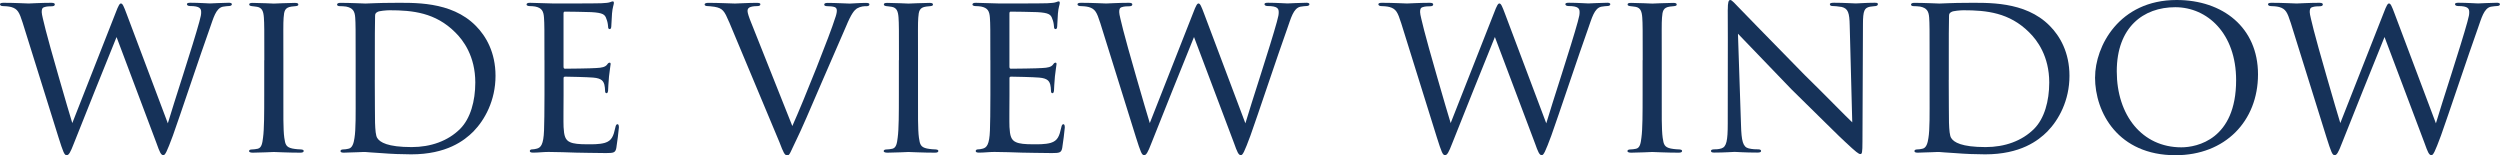
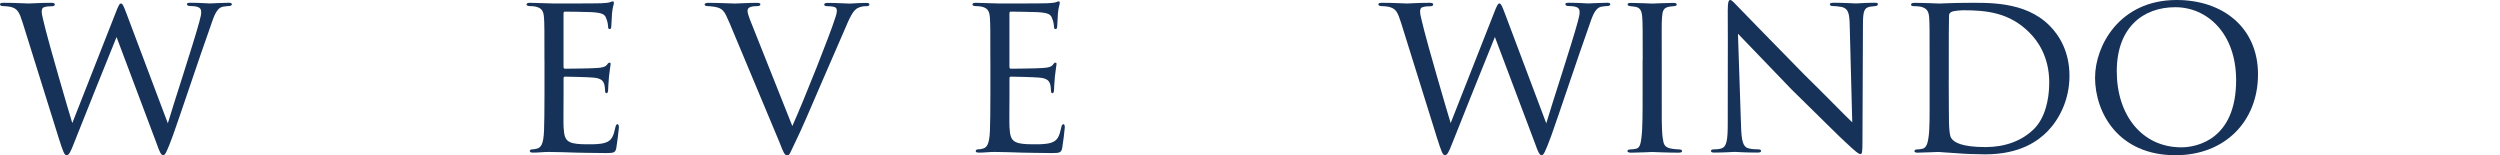
<svg xmlns="http://www.w3.org/2000/svg" id="_レイヤー_2" viewBox="0 0 509.42 31.64">
  <defs>
    <style>.cls-1{fill:#163259;stroke-width:0px;}</style>
  </defs>
  <g id="_レイヤー_4">
    <path class="cls-1" d="M4.61,4.61c-.67-2.09-1-2.8-2.33-3.18-.52-.14-1.38-.19-1.71-.19-.24,0-.57-.09-.57-.38,0-.19.24-.29.71-.29,2.47,0,4.66.14,5.13.14.33,0,2.42-.14,4.66-.14.57,0,.67.19.67.33,0,.29-.29.38-.67.38-.33,0-1,0-1.52.19-.43.14-.48.52-.48,1,0,.52.38,1.85.81,3.66.62,2.57,4.7,16.67,5.42,18.95L23.51,2.75c.67-1.8.9-2.04,1.14-2.04.33,0,.57.57,1.14,2.09l8.41,22.33c1.14-3.89,5.13-15.96,6.41-20.66.33-1.24.38-1.47.38-2,0-.71-.24-1.24-2.28-1.24-.43,0-.62-.19-.62-.38s.19-.29.71-.29c1.76,0,3.66.14,3.99.14.29,0,2.61-.14,3.89-.14.38,0,.57.14.57.29,0,.24-.24.38-.62.38-.14,0-.76.05-1.24.14-1.42.33-1.9,2.33-2.66,4.46-1.85,5.13-6.08,17.86-7.5,21.8-1.24,3.33-1.57,3.99-1.95,3.99-.48,0-.76-.67-1.38-2.42L23.75,7.55c-1.52,3.71-7.27,18.05-8.69,21.66-.71,1.85-1.04,2.42-1.47,2.42-.48,0-.71-.62-1.66-3.61L4.61,4.61Z" />
-     <path class="cls-1" d="M53.86,12.26c0-6.27,0-7.41-.09-8.69-.09-1.28-.38-2-1.38-2.18-.47-.09-.81-.09-1.09-.14-.33-.05-.52-.14-.52-.33,0-.24.19-.33.71-.33,1.47,0,4.18.14,4.32.14.19,0,2.94-.14,4.27-.14.48,0,.71.09.71.33,0,.19-.14.29-.52.33-.29.05-.52.05-.86.09-1.38.19-1.52.9-1.62,2.28-.09,1.28-.05,2.38-.05,8.65v7.12c0,3.66-.05,6.98.19,8.69.19,1.38.38,1.9,1.62,2.18.62.14,1.62.19,1.81.19.43.05.52.14.52.33s-.19.33-.67.33c-2.42,0-5.18-.14-5.42-.14-.14,0-2.95.14-4.28.14-.43,0-.76-.09-.76-.33,0-.19.19-.33.62-.33.24,0,.76-.05,1.14-.14.81-.19.95-1.14,1.09-2.28.24-1.71.24-5.08.24-8.64v-7.12Z" />
-     <path class="cls-1" d="M72.47,12.26c0-6.27,0-7.46-.09-8.69-.09-1.28-.47-1.95-1.85-2.23-.29-.05-1-.09-1.38-.09-.24,0-.47-.14-.47-.29,0-.29.29-.38.71-.38,1.95,0,4.94.14,5.08.14.33,0,2.8-.14,5.46-.14,4.18,0,11.97-.43,17,4.66,2.09,2.09,4.04,5.42,4.04,10.21,0,5.03-2.19,8.98-4.51,11.35-1.85,1.85-5.46,4.65-12.68,4.65-1.81,0-4.13-.09-5.94-.24-1.81-.09-3.28-.24-3.42-.24-.1,0-.71,0-1.62.05-.9,0-2.04.09-2.75.09-.43,0-.67-.09-.67-.33,0-.14.14-.33.52-.33s.71-.05,1.09-.14c.81-.14,1.09-1.14,1.24-2.18.29-1.76.24-4.99.24-8.84v-7.03ZM76.37,16.29c0,4.28.05,7.98.05,8.69.05,1.47.14,2.75.48,3.18.52.81,2.04,1.81,6.98,1.81,3.9,0,7.41-1.24,9.88-3.71,2.09-2.09,3.09-5.65,3.09-9.45,0-5.37-2.47-8.64-4.08-10.21-4.04-4.04-8.69-4.51-13.4-4.51-.67,0-2.14.14-2.42.33-.38.19-.52.38-.52.81-.05,1.38-.05,5.42-.05,8.26v4.8Z" />
    <path class="cls-1" d="M110.94,12.26c0-6.22,0-7.36-.09-8.65-.09-1.33-.43-2-1.8-2.28-.29-.05-.76-.09-1.14-.09-.33,0-.62-.14-.62-.29,0-.29.24-.38.71-.38.95,0,2.23.09,4.89.14.24,0,8.69,0,9.64-.05.95-.05,1.47-.09,1.85-.24.28-.09.33-.14.52-.14.09,0,.19.09.19.33,0,.28-.29.95-.38,2.14-.05.81-.09,1.57-.14,2.47,0,.43-.09.71-.33.71s-.33-.19-.33-.52c-.05-.71-.19-1.19-.33-1.52-.29-.95-.71-1.28-3.09-1.42-.62-.05-5.32-.1-5.42-.1-.14,0-.24.1-.24.38v10.78c0,.29.05.47.29.47.57,0,5.42-.05,6.41-.14,1.09-.05,1.8-.19,2.19-.71.19-.29.33-.38.52-.38.09,0,.19.05.19.28s-.19,1.14-.33,2.52c-.14,1.33-.14,2.28-.19,2.9-.05.38-.14.52-.33.52-.24,0-.29-.29-.29-.62,0-.29-.05-.76-.14-1.14-.19-.62-.47-1.28-2.28-1.42-1.09-.1-4.94-.19-5.7-.19-.29,0-.33.14-.33.33v3.47c0,1.47-.05,5.65,0,6.46.09,1.76.33,2.66,1.33,3.09.71.33,1.85.43,3.47.43.9,0,2.42.05,3.61-.29,1.42-.43,1.76-1.38,2.14-3.13.09-.48.24-.67.43-.67.29,0,.29.43.29.71,0,.33-.38,3.33-.52,4.13-.19.95-.52,1.04-2.09,1.04-3.13,0-4.46-.09-6.13-.09-1.66-.05-3.85-.14-5.61-.14-1.09,0-2,.14-3.13.14-.43,0-.67-.09-.67-.33,0-.19.19-.33.43-.33.29,0,.62-.05.95-.14.85-.19,1.42-.81,1.52-3.75.05-1.61.09-3.56.09-7.17v-7.12Z" />
    <path class="cls-1" d="M148.56,4.47c-.95-2.23-1.28-2.8-2.99-3.09-.67-.09-1.19-.14-1.42-.14-.38,0-.57-.14-.57-.33,0-.24.33-.33.76-.33,2.19,0,4.94.14,5.42.14.43,0,2.66-.14,4.42-.14.57,0,.76.09.76.29,0,.24-.19.38-.71.38-.66,0-1.09.09-1.47.24-.43.24-.43.52-.43.81,0,.33.29,1.24.76,2.38l8.36,21c2.38-5.27,7.84-19.05,8.69-21.9.24-.62.38-1.24.38-1.57,0-.29-.05-.62-.43-.76-.38-.14-1-.19-1.52-.19-.33,0-.62-.09-.62-.29,0-.24.14-.38.71-.38,1.71,0,3.99.14,4.51.14.19,0,2.09-.14,3.28-.14.48,0,.71.09.71.29,0,.24-.19.38-.52.38-.57,0-1.19,0-2.04.47-.52.38-1.09.95-2.23,3.71-.24.57-2.61,6.03-4.75,10.93-2.52,5.89-4.46,10.35-5.27,11.97-1.28,2.61-1.42,3.33-1.9,3.33-.57,0-.81-.57-1.61-2.66l-10.26-24.51Z" />
-     <path class="cls-1" d="M183.18,12.26c0-6.27,0-7.41-.09-8.69-.09-1.28-.38-2-1.38-2.18-.47-.09-.81-.09-1.09-.14-.33-.05-.52-.14-.52-.33,0-.24.19-.33.71-.33,1.47,0,4.18.14,4.32.14.19,0,2.94-.14,4.27-.14.48,0,.71.09.71.33,0,.19-.14.29-.52.33-.29.05-.52.05-.86.09-1.38.19-1.52.9-1.62,2.28-.09,1.28-.05,2.38-.05,8.65v7.12c0,3.66-.05,6.98.19,8.69.19,1.38.38,1.9,1.62,2.18.62.14,1.62.19,1.81.19.43.05.52.14.52.33s-.19.33-.67.33c-2.42,0-5.18-.14-5.42-.14-.14,0-2.95.14-4.28.14-.43,0-.76-.09-.76-.33,0-.19.19-.33.62-.33.24,0,.76-.05,1.14-.14.81-.19.95-1.14,1.09-2.28.24-1.71.24-5.08.24-8.64v-7.12Z" />
    <path class="cls-1" d="M201.8,12.26c0-6.22,0-7.36-.09-8.65-.09-1.33-.43-2-1.8-2.28-.29-.05-.76-.09-1.14-.09-.33,0-.62-.14-.62-.29,0-.29.24-.38.71-.38.95,0,2.23.09,4.89.14.24,0,8.69,0,9.64-.05.95-.05,1.47-.09,1.85-.24.28-.09.33-.14.52-.14.09,0,.19.09.19.33,0,.28-.29.95-.38,2.14-.05.81-.09,1.57-.14,2.47,0,.43-.09.71-.33.71s-.33-.19-.33-.52c-.05-.71-.19-1.19-.33-1.52-.29-.95-.71-1.28-3.09-1.42-.62-.05-5.32-.1-5.42-.1-.14,0-.24.1-.24.38v10.78c0,.29.05.47.29.47.57,0,5.42-.05,6.41-.14,1.09-.05,1.81-.19,2.19-.71.19-.29.33-.38.52-.38.09,0,.19.05.19.28s-.19,1.14-.33,2.52c-.14,1.33-.14,2.28-.19,2.9-.05.38-.14.52-.33.52-.24,0-.29-.29-.29-.62,0-.29-.05-.76-.14-1.14-.19-.62-.47-1.28-2.28-1.42-1.09-.1-4.94-.19-5.7-.19-.29,0-.33.14-.33.33v3.47c0,1.47-.05,5.65,0,6.46.09,1.76.33,2.66,1.33,3.09.71.33,1.85.43,3.47.43.9,0,2.42.05,3.61-.29,1.42-.43,1.76-1.38,2.14-3.13.09-.48.24-.67.43-.67.29,0,.29.43.29.71,0,.33-.38,3.33-.52,4.13-.19.95-.52,1.04-2.09,1.04-3.13,0-4.46-.09-6.13-.09-1.66-.05-3.85-.14-5.61-.14-1.09,0-2,.14-3.13.14-.43,0-.67-.09-.67-.33,0-.19.19-.33.43-.33.29,0,.62-.05.95-.14.85-.19,1.42-.81,1.52-3.75.05-1.61.09-3.56.09-7.17v-7.12Z" />
-     <path class="cls-1" d="M224.17,4.61c-.67-2.09-1-2.8-2.33-3.18-.52-.14-1.38-.19-1.71-.19-.24,0-.57-.09-.57-.38,0-.19.24-.29.71-.29,2.47,0,4.66.14,5.13.14.33,0,2.42-.14,4.66-.14.57,0,.67.19.67.33,0,.29-.29.38-.67.38-.33,0-1,0-1.52.19-.43.14-.48.52-.48,1,0,.52.38,1.85.81,3.66.62,2.57,4.7,16.67,5.42,18.95l8.79-22.33c.67-1.8.9-2.04,1.14-2.04.33,0,.57.57,1.14,2.09l8.41,22.33c1.14-3.89,5.13-15.96,6.41-20.66.33-1.24.38-1.47.38-2,0-.71-.24-1.24-2.28-1.24-.43,0-.62-.19-.62-.38s.19-.29.71-.29c1.76,0,3.66.14,3.99.14.29,0,2.61-.14,3.89-.14.38,0,.57.14.57.29,0,.24-.24.38-.62.38-.14,0-.76.05-1.24.14-1.42.33-1.9,2.33-2.66,4.46-1.85,5.13-6.08,17.86-7.5,21.8-1.24,3.33-1.57,3.99-1.95,3.99-.48,0-.76-.67-1.38-2.42l-8.17-21.66c-1.52,3.71-7.27,18.05-8.69,21.66-.71,1.85-1.04,2.42-1.47,2.42-.48,0-.71-.62-1.66-3.61l-7.31-23.42Z" />
    <path class="cls-1" d="M285.48,4.61c-.67-2.09-1-2.8-2.33-3.18-.52-.14-1.38-.19-1.71-.19-.24,0-.57-.09-.57-.38,0-.19.24-.29.71-.29,2.47,0,4.66.14,5.13.14.33,0,2.42-.14,4.66-.14.57,0,.67.19.67.33,0,.29-.29.38-.67.38-.33,0-1,0-1.52.19-.43.14-.48.52-.48,1,0,.52.38,1.85.81,3.66.62,2.57,4.7,16.67,5.42,18.95l8.79-22.33c.67-1.8.9-2.04,1.14-2.04.33,0,.57.57,1.14,2.09l8.41,22.33c1.14-3.89,5.13-15.96,6.41-20.66.33-1.24.38-1.47.38-2,0-.71-.24-1.24-2.28-1.24-.43,0-.62-.19-.62-.38s.19-.29.71-.29c1.76,0,3.66.14,3.99.14.29,0,2.61-.14,3.89-.14.38,0,.57.14.57.29,0,.24-.24.38-.62.38-.14,0-.76.05-1.24.14-1.42.33-1.9,2.33-2.66,4.46-1.85,5.13-6.08,17.86-7.5,21.8-1.24,3.33-1.57,3.99-1.95,3.99-.48,0-.76-.67-1.38-2.42l-8.17-21.66c-1.52,3.71-7.27,18.05-8.69,21.66-.71,1.85-1.04,2.42-1.47,2.42-.48,0-.71-.62-1.66-3.61l-7.31-23.42Z" />
    <path class="cls-1" d="M334.73,12.26c0-6.27,0-7.41-.09-8.69-.09-1.28-.38-2-1.38-2.18-.47-.09-.81-.09-1.09-.14-.33-.05-.52-.14-.52-.33,0-.24.19-.33.71-.33,1.47,0,4.18.14,4.32.14.19,0,2.94-.14,4.27-.14.48,0,.71.09.71.33,0,.19-.14.29-.52.33-.29.05-.52.05-.86.09-1.38.19-1.52.9-1.62,2.28-.09,1.28-.05,2.38-.05,8.65v7.12c0,3.66-.05,6.98.19,8.69.19,1.38.38,1.9,1.62,2.18.62.14,1.62.19,1.81.19.43.05.52.14.52.33s-.19.33-.67.33c-2.42,0-5.18-.14-5.42-.14-.14,0-2.95.14-4.28.14-.43,0-.76-.09-.76-.33,0-.19.19-.33.62-.33.24,0,.76-.05,1.14-.14.81-.19.95-1.14,1.09-2.28.24-1.71.24-5.08.24-8.64v-7.12Z" />
    <path class="cls-1" d="M352.07,1.95c0-1.47.14-1.95.52-1.95.33,0,1.14.95,1.47,1.28.43.47,7.03,7.22,13.68,14.01,3.71,3.61,8.46,8.5,9.69,9.64l-.52-19.76c-.05-2.56-.33-3.42-1.62-3.75-.81-.14-1.52-.19-1.85-.19-.47,0-.57-.19-.57-.38,0-.24.38-.29.85-.29,2.04,0,4.04.14,4.46.14.48,0,1.95-.14,3.8-.14.52,0,.67.05.67.29,0,.19-.14.33-.43.38s-.67.05-1.19.14c-1.09.24-1.42.71-1.42,3.56l-.1,23.85c0,2.38-.09,2.61-.43,2.61s-.81-.33-3.14-2.52c-.19-.09-6.79-6.65-10.92-10.69-4.94-5.13-9.69-10.07-10.88-11.31l.62,18.57c.09,3.28.38,4.51,1.57,4.8.76.19,1.57.19,1.95.19s.57.14.57.33c0,.24-.24.33-.76.33-2.56,0-4.27-.14-4.61-.14s-2.09.14-4.13.14c-.43,0-.71-.05-.71-.33,0-.19.19-.33.67-.33.33,0,.85,0,1.47-.19,1.04-.33,1.28-1.61,1.28-5.08,0-22.66.05-15.34,0-23.23Z" />
    <path class="cls-1" d="M393.19,12.26c0-6.27,0-7.46-.09-8.69-.09-1.28-.47-1.95-1.85-2.23-.29-.05-1-.09-1.38-.09-.24,0-.47-.14-.47-.29,0-.29.29-.38.71-.38,1.95,0,4.94.14,5.08.14.33,0,2.8-.14,5.46-.14,4.18,0,11.97-.43,17,4.66,2.09,2.09,4.04,5.42,4.04,10.21,0,5.03-2.19,8.98-4.51,11.35-1.85,1.85-5.46,4.65-12.68,4.65-1.81,0-4.13-.09-5.94-.24-1.81-.09-3.28-.24-3.42-.24-.1,0-.71,0-1.62.05-.9,0-2.04.09-2.75.09-.43,0-.67-.09-.67-.33,0-.14.14-.33.52-.33s.71-.05,1.09-.14c.81-.14,1.09-1.14,1.24-2.18.29-1.76.24-4.99.24-8.84v-7.03ZM397.09,16.29c0,4.28.05,7.98.05,8.69.05,1.47.14,2.75.48,3.18.52.81,2.04,1.81,6.98,1.81,3.9,0,7.41-1.24,9.88-3.71,2.09-2.09,3.09-5.65,3.09-9.45,0-5.37-2.47-8.64-4.08-10.21-4.04-4.04-8.69-4.51-13.4-4.51-.67,0-2.14.14-2.42.33-.38.19-.52.38-.52.81-.05,1.38-.05,5.42-.05,8.26v4.8Z" />
    <path class="cls-1" d="M426.91,15.77c0-6.32,4.89-15.77,16.62-15.77,9.41,0,16.58,5.61,16.58,15.15s-6.7,16.48-16.82,16.48c-11.64,0-16.39-8.65-16.39-15.87ZM455.65,16.34c0-9.55-5.89-14.87-12.4-14.87s-11.92,4.08-11.92,13.06,5.18,15.49,13.16,15.49c3.18,0,11.16-1.62,11.16-13.68Z" />
-     <path class="cls-1" d="M466.76,4.61c-.67-2.09-1-2.8-2.33-3.18-.52-.14-1.38-.19-1.71-.19-.24,0-.57-.09-.57-.38,0-.19.24-.29.71-.29,2.47,0,4.66.14,5.13.14.33,0,2.42-.14,4.66-.14.57,0,.67.19.67.33,0,.29-.29.38-.67.38-.33,0-1,0-1.52.19-.43.14-.48.52-.48,1,0,.52.38,1.85.81,3.66.62,2.57,4.7,16.67,5.42,18.95l8.79-22.33c.67-1.8.9-2.04,1.14-2.04.33,0,.57.57,1.14,2.09l8.41,22.33c1.14-3.89,5.13-15.96,6.41-20.66.33-1.24.38-1.47.38-2,0-.71-.24-1.24-2.28-1.24-.43,0-.62-.19-.62-.38s.19-.29.71-.29c1.76,0,3.66.14,3.99.14.29,0,2.61-.14,3.89-.14.38,0,.57.14.57.29,0,.24-.24.38-.62.38-.14,0-.76.05-1.24.14-1.42.33-1.9,2.33-2.66,4.46-1.85,5.13-6.08,17.86-7.5,21.8-1.24,3.33-1.57,3.99-1.95,3.99-.48,0-.76-.67-1.38-2.42l-8.17-21.66c-1.52,3.71-7.27,18.05-8.69,21.66-.71,1.85-1.04,2.42-1.47,2.42-.48,0-.71-.62-1.66-3.61l-7.31-23.42Z" />
  </g>
</svg>